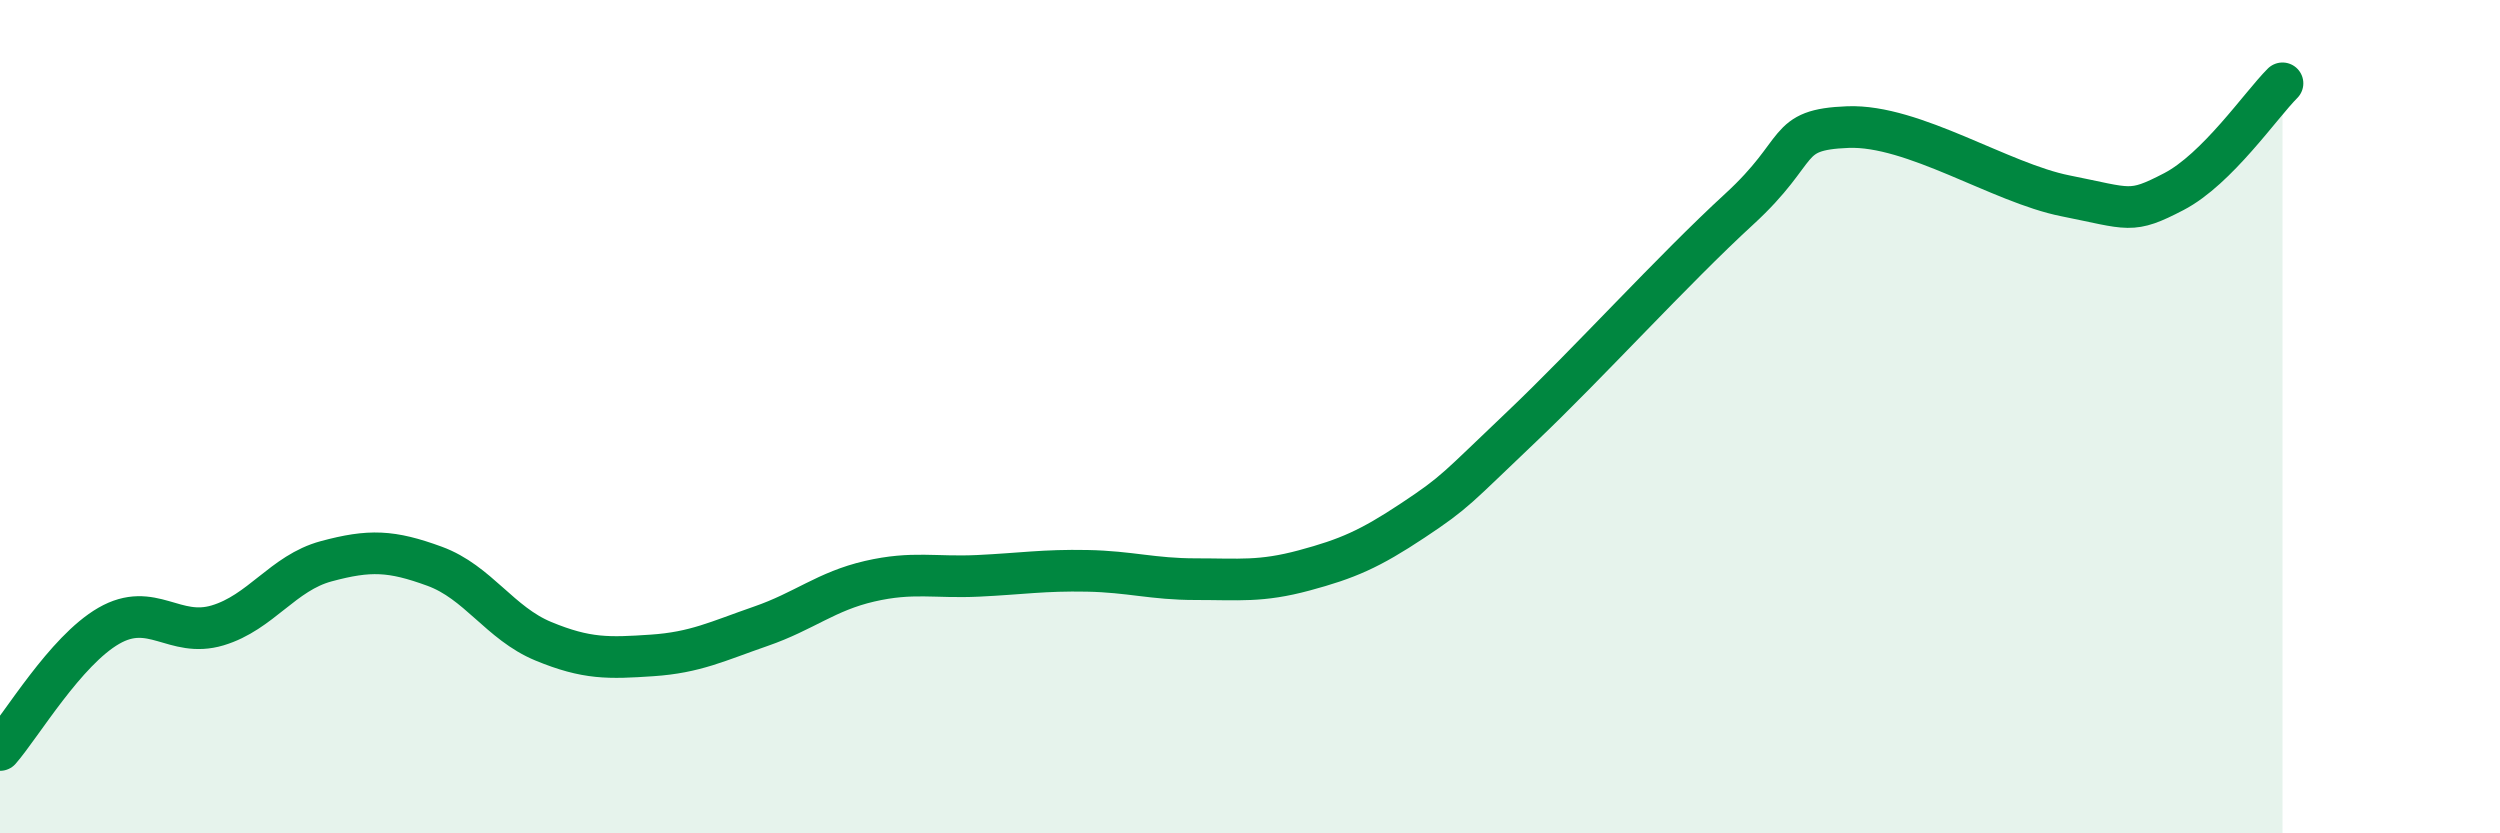
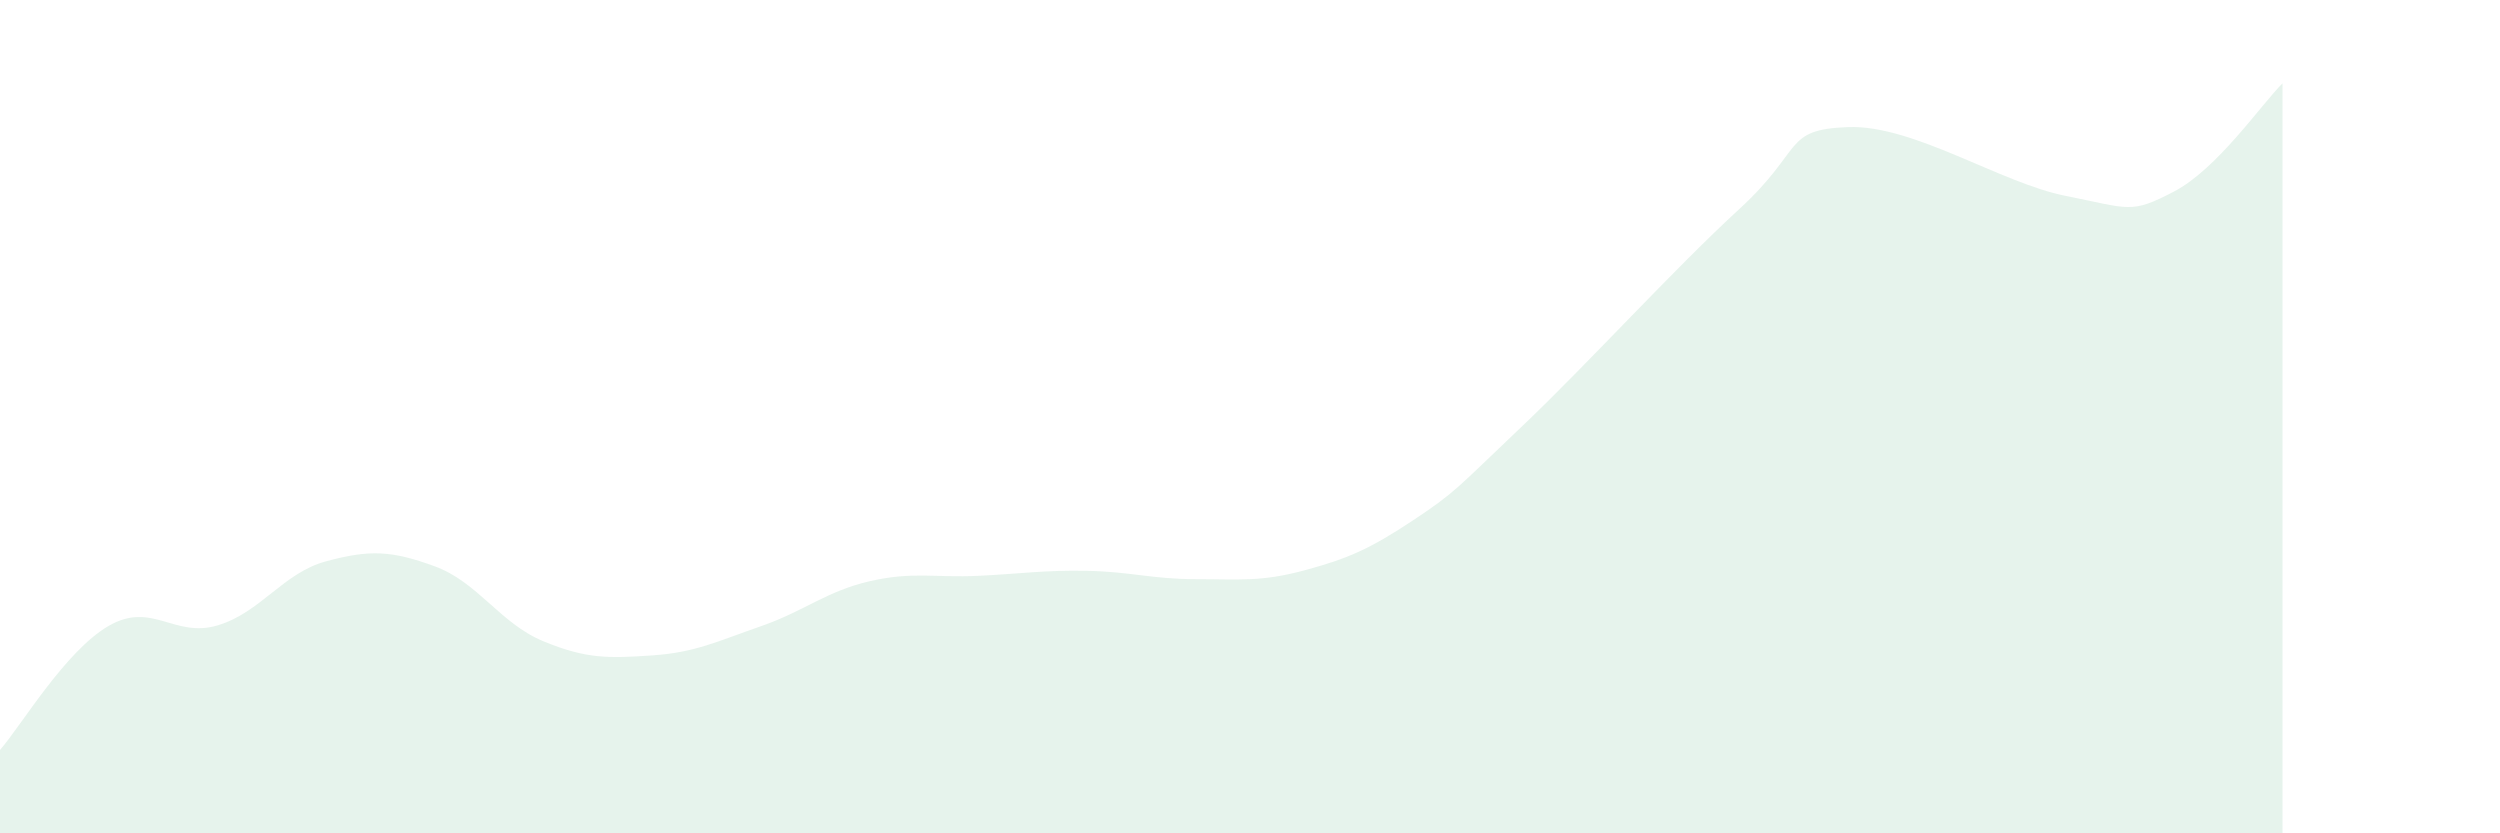
<svg xmlns="http://www.w3.org/2000/svg" width="60" height="20" viewBox="0 0 60 20">
  <path d="M 0,18 C 0.52,17.4 1.57,15.62 2.61,15.02 C 3.65,14.42 4.18,15.32 5.22,15.01 C 6.26,14.7 6.79,13.75 7.83,13.47 C 8.87,13.19 9.39,13.21 10.43,13.59 C 11.47,13.97 12,14.96 13.04,15.39 C 14.08,15.82 14.61,15.8 15.65,15.73 C 16.69,15.66 17.22,15.39 18.26,15.03 C 19.3,14.67 19.83,14.19 20.87,13.95 C 21.91,13.71 22.44,13.87 23.48,13.82 C 24.52,13.77 25.05,13.68 26.09,13.7 C 27.13,13.72 27.66,13.9 28.7,13.9 C 29.74,13.9 30.26,13.97 31.3,13.69 C 32.34,13.41 32.87,13.18 33.91,12.49 C 34.95,11.8 34.95,11.73 36.52,10.24 C 38.09,8.75 40.17,6.46 41.74,5.02 C 43.31,3.58 42.78,3.11 44.35,3.05 C 45.92,2.99 48.01,4.39 49.57,4.7 C 51.13,5.01 51.13,5.14 52.17,4.6 C 53.21,4.06 54.26,2.52 54.78,2L54.78 20L0 20Z" fill="#008740" opacity="0.1" stroke-linecap="round" stroke-linejoin="round" />
-   <path d="M 0,18 C 0.52,17.4 1.57,15.62 2.61,15.02 C 3.65,14.42 4.18,15.32 5.22,15.01 C 6.26,14.7 6.79,13.75 7.83,13.47 C 8.87,13.19 9.39,13.21 10.43,13.59 C 11.47,13.97 12,14.96 13.04,15.39 C 14.08,15.82 14.61,15.8 15.65,15.73 C 16.69,15.66 17.22,15.39 18.26,15.03 C 19.3,14.67 19.83,14.19 20.87,13.95 C 21.91,13.71 22.44,13.87 23.48,13.82 C 24.52,13.77 25.05,13.68 26.09,13.7 C 27.13,13.72 27.66,13.9 28.7,13.9 C 29.74,13.9 30.26,13.97 31.3,13.69 C 32.34,13.41 32.87,13.18 33.91,12.49 C 34.95,11.8 34.95,11.73 36.52,10.24 C 38.09,8.75 40.17,6.46 41.74,5.02 C 43.31,3.58 42.78,3.11 44.35,3.05 C 45.92,2.99 48.01,4.39 49.57,4.7 C 51.13,5.01 51.13,5.14 52.17,4.6 C 53.21,4.06 54.26,2.52 54.78,2" stroke="#008740" stroke-width="1" fill="none" stroke-linecap="round" stroke-linejoin="round" />
</svg>